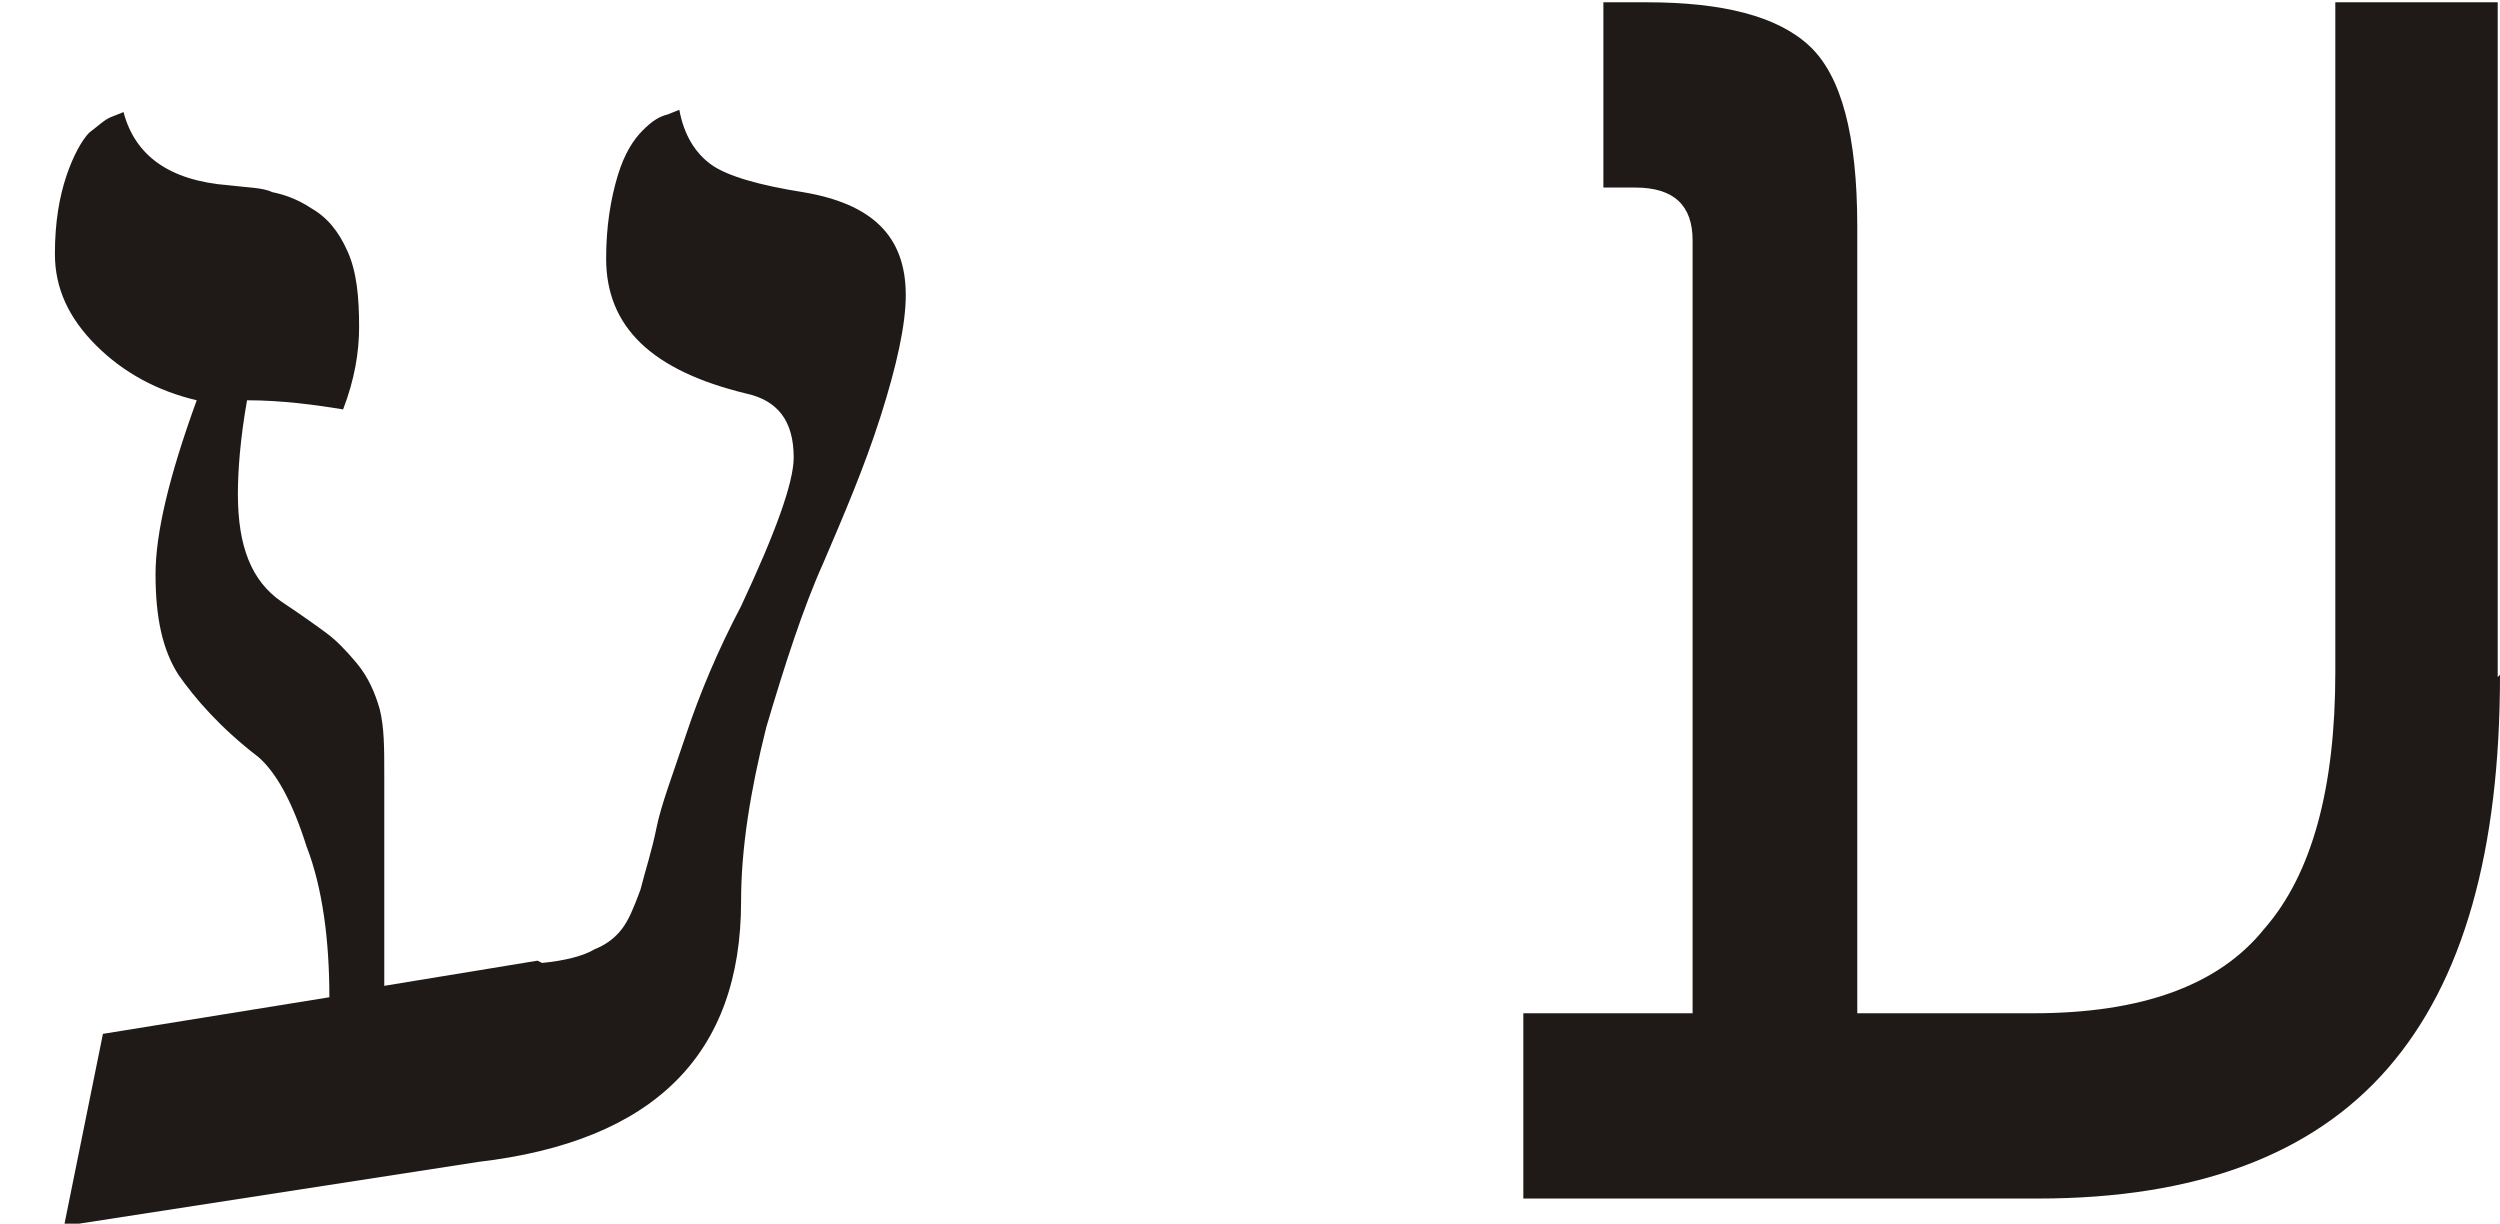
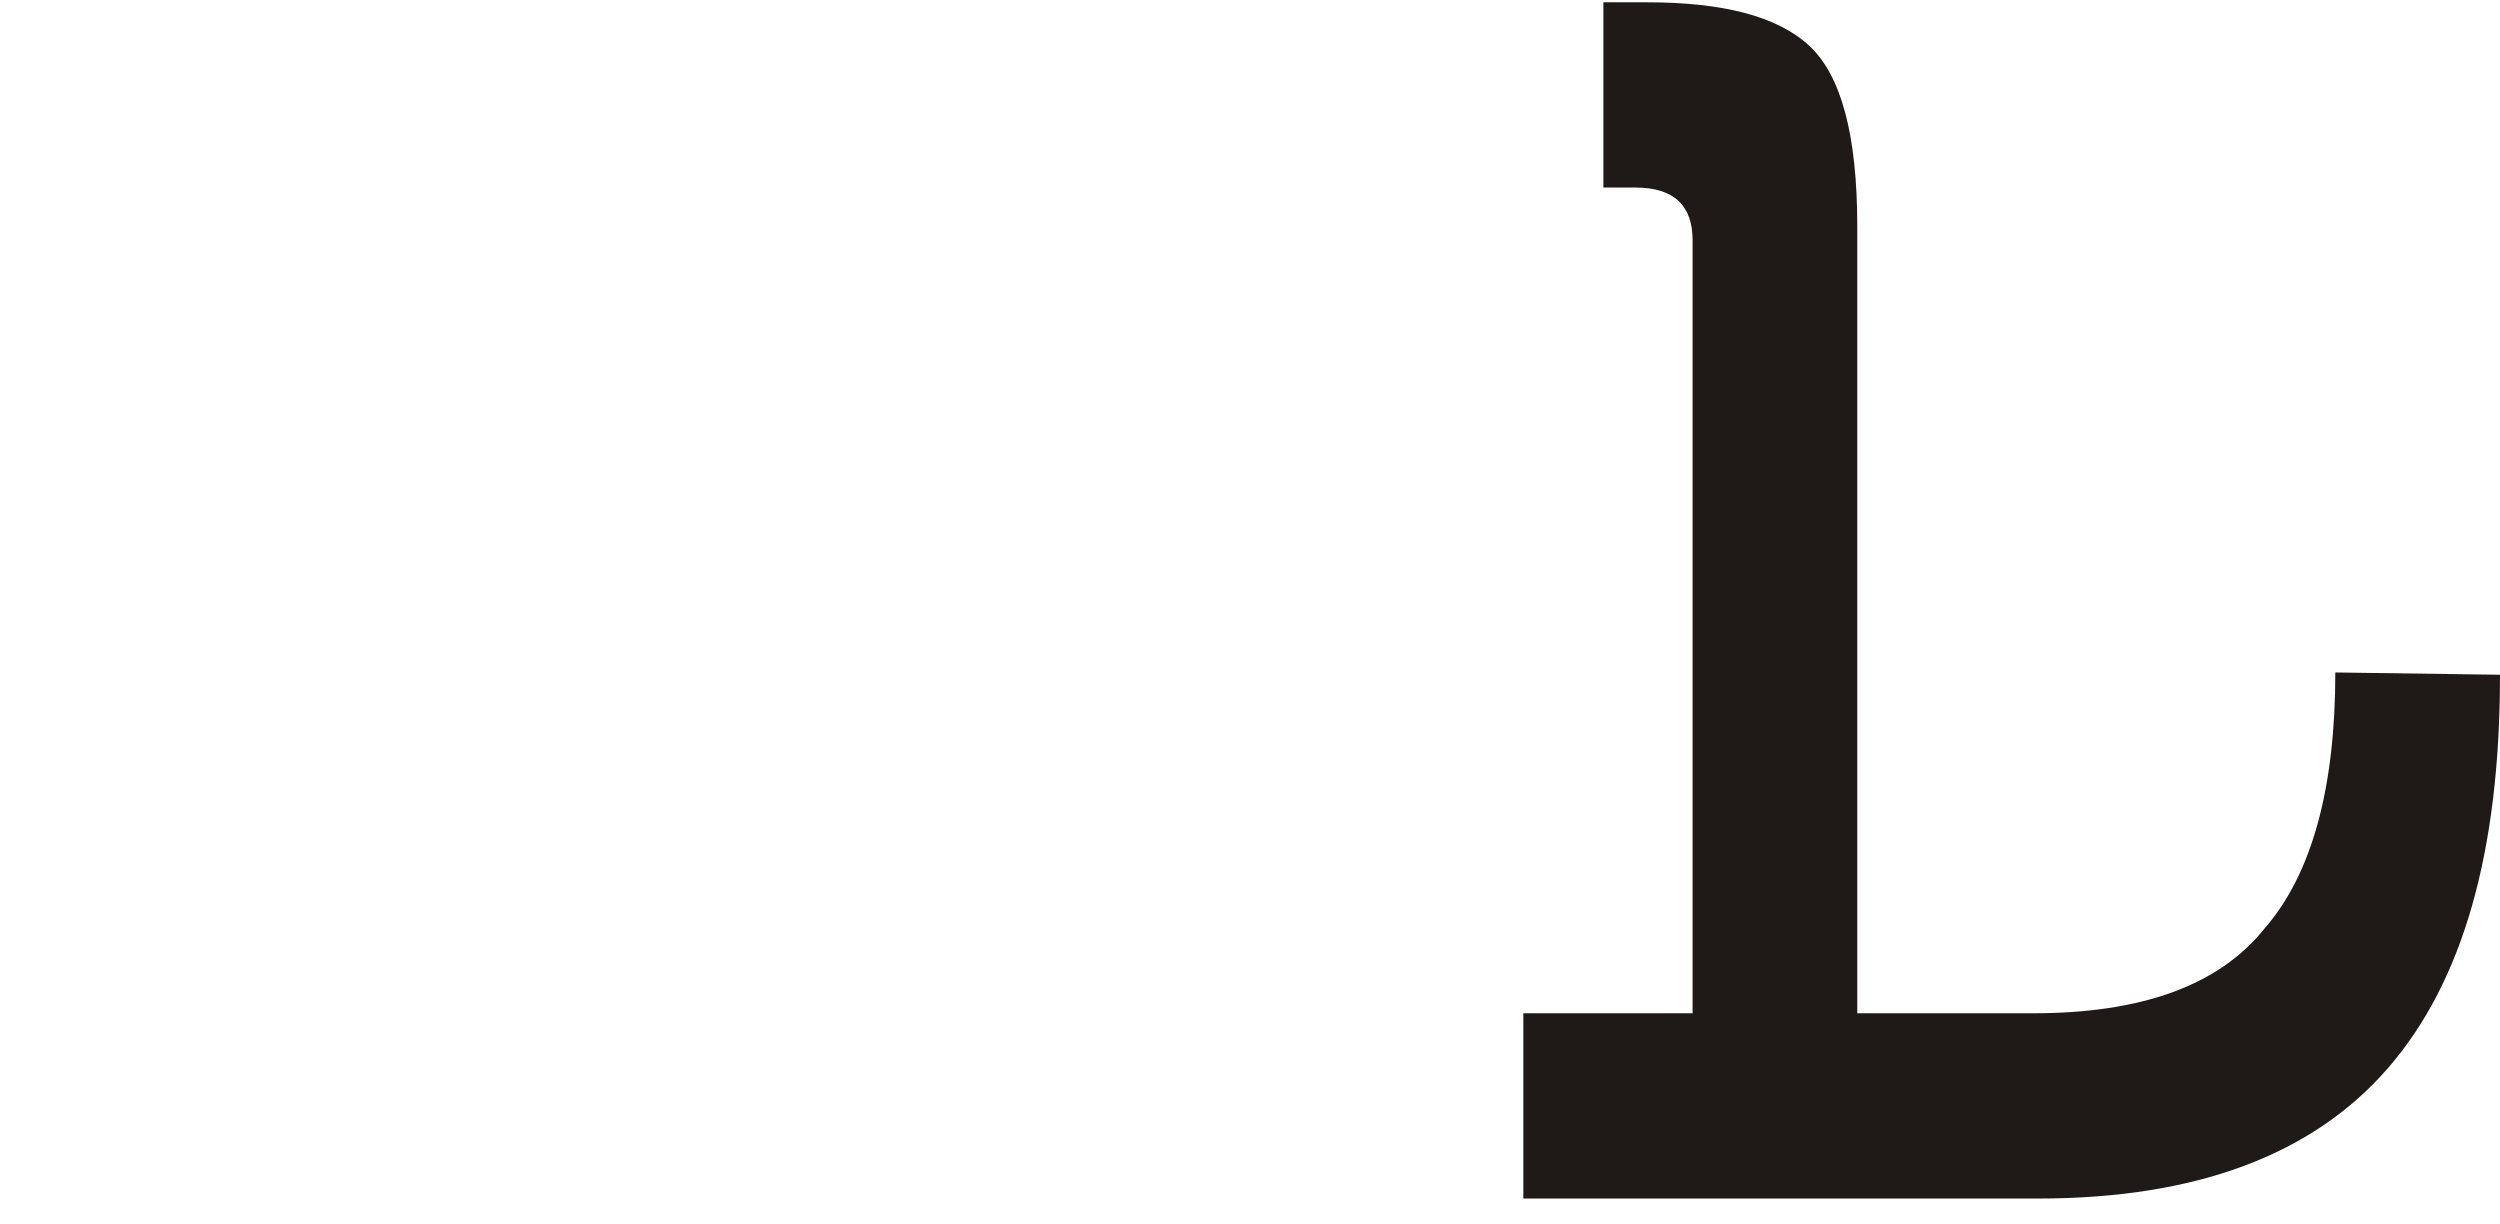
<svg xmlns="http://www.w3.org/2000/svg" xml:space="preserve" width="100%" height="100%" style="shape-rendering:geometricPrecision; text-rendering:geometricPrecision; image-rendering:optimizeQuality; fill-rule:evenodd; clip-rule:evenodd" viewBox="0 0 1.093 0.535">
  <defs>
    <style type="text/css">
   
    .fil0 {fill:#1F1A17;fill-rule:nonzero}
   
  </style>
  </defs>
  <g id="Ebene_x0020_1">
-     <path class="fil0" d="M0.237 0.421c0.01,-0.001 0.018,-0.003 0.023,-0.006 0.005,-0.002 0.009,-0.005 0.012,-0.009 0.003,-0.004 0.005,-0.009 0.008,-0.017 0.002,-0.008 0.005,-0.017 0.007,-0.027 0.002,-0.01 0.007,-0.023 0.013,-0.041 0.006,-0.018 0.014,-0.037 0.024,-0.056 0.015,-0.032 0.023,-0.054 0.023,-0.065 0,-0.016 -0.007,-0.025 -0.021,-0.028 -0.041,-0.01 -0.061,-0.029 -0.061,-0.059 0,-0.014 0.002,-0.026 0.005,-0.036 0.003,-0.01 0.007,-0.016 0.011,-0.02 0.004,-0.004 0.007,-0.006 0.011,-0.007l0.005 -0.002c0.002,0.011 0.007,0.019 0.014,0.024 0.007,0.005 0.021,0.009 0.04,0.012 0.03,0.005 0.045,0.019 0.045,0.045 0,0.013 -0.004,0.031 -0.011,0.053 -0.007,0.022 -0.016,0.043 -0.025,0.064 -0.009,0.02 -0.017,0.045 -0.025,0.072 -0.007,0.028 -0.011,0.053 -0.011,0.076 0,0.067 -0.038,0.105 -0.115,0.114l-0.181 0.028 0.017 -0.084 0.099 -0.016c-0,-0.025 -0.003,-0.048 -0.01,-0.066 -0.006,-0.019 -0.013,-0.032 -0.021,-0.039 -0.017,-0.013 -0.028,-0.026 -0.035,-0.036 -0.007,-0.011 -0.01,-0.025 -0.01,-0.044 0,-0.018 0.006,-0.043 0.018,-0.076 -0.017,-0.004 -0.032,-0.012 -0.044,-0.024 -0.012,-0.012 -0.018,-0.025 -0.018,-0.04 0,-0.014 0.002,-0.025 0.005,-0.034 0.003,-0.009 0.007,-0.016 0.01,-0.019 0.004,-0.003 0.007,-0.006 0.01,-0.007l0.005 -0.002c0.005,0.019 0.02,0.03 0.046,0.032 0.008,0.001 0.015,0.001 0.019,0.003 0.005,0.001 0.011,0.003 0.017,0.007 0.007,0.004 0.012,0.01 0.016,0.019 0.004,0.009 0.005,0.02 0.005,0.033 0,0.011 -0.002,0.023 -0.007,0.036 -0.012,-0.002 -0.027,-0.004 -0.042,-0.004 -0.003,0.017 -0.004,0.031 -0.004,0.041 0,0.023 0.006,0.038 0.019,0.047 0.009,0.006 0.016,0.011 0.02,0.014 0.004,0.003 0.008,0.007 0.013,0.013 0.005,0.006 0.008,0.013 0.01,0.02 0.002,0.008 0.002,0.017 0.002,0.028l0 0.093 0.067 -0.011z" />
-     <path id="1" class="fil0" d="M1.093 0.295c0,0.077 -0.016,0.134 -0.049,0.172 -0.033,0.038 -0.084,0.057 -0.153,0.057l-0.225 0 0 -0.081 0.074 0 0 -0.338c0,-0.015 -0.008,-0.023 -0.025,-0.023l-0.014 0 0 -0.081 0.019 0c0.033,0 0.057,0.006 0.071,0.019 0.014,0.013 0.021,0.039 0.021,0.079l0 0.344 0.077 0c0.047,0 0.081,-0.012 0.101,-0.037 0.021,-0.024 0.031,-0.062 0.031,-0.112l0 -0.293 0.071 0 0 0.295z" />
+     <path id="1" class="fil0" d="M1.093 0.295c0,0.077 -0.016,0.134 -0.049,0.172 -0.033,0.038 -0.084,0.057 -0.153,0.057l-0.225 0 0 -0.081 0.074 0 0 -0.338c0,-0.015 -0.008,-0.023 -0.025,-0.023l-0.014 0 0 -0.081 0.019 0c0.033,0 0.057,0.006 0.071,0.019 0.014,0.013 0.021,0.039 0.021,0.079l0 0.344 0.077 0c0.047,0 0.081,-0.012 0.101,-0.037 0.021,-0.024 0.031,-0.062 0.031,-0.112z" />
  </g>
</svg>